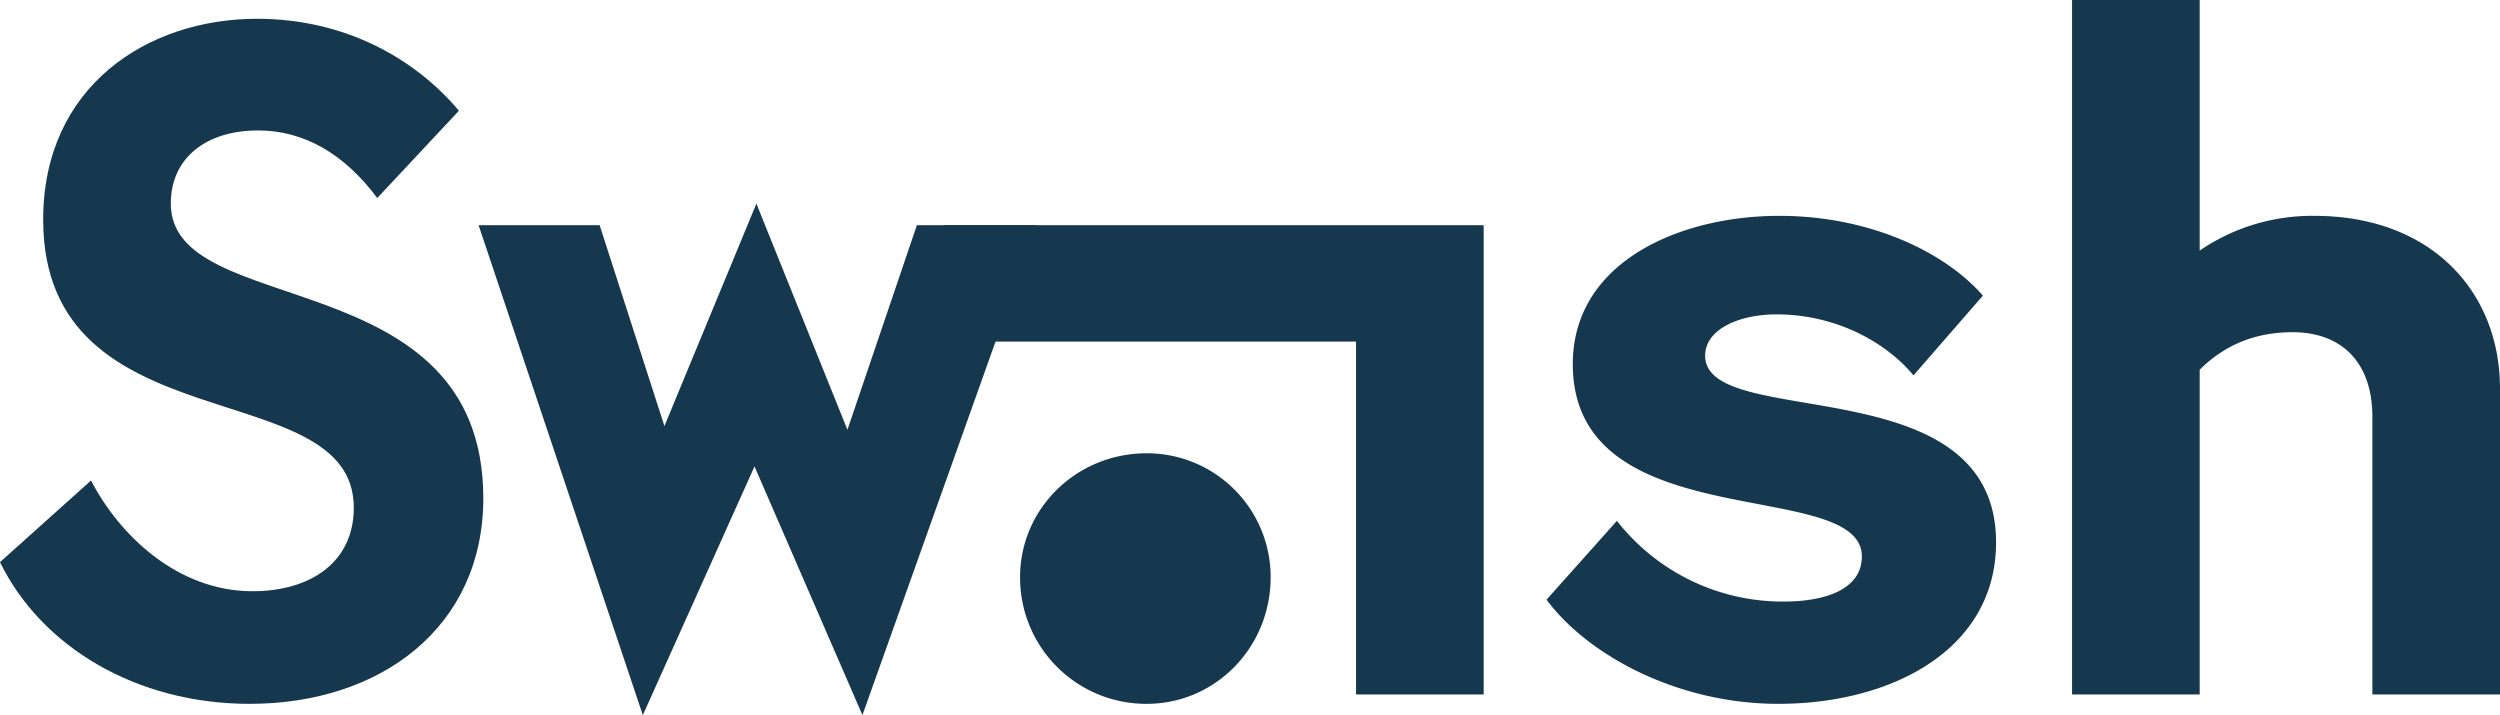
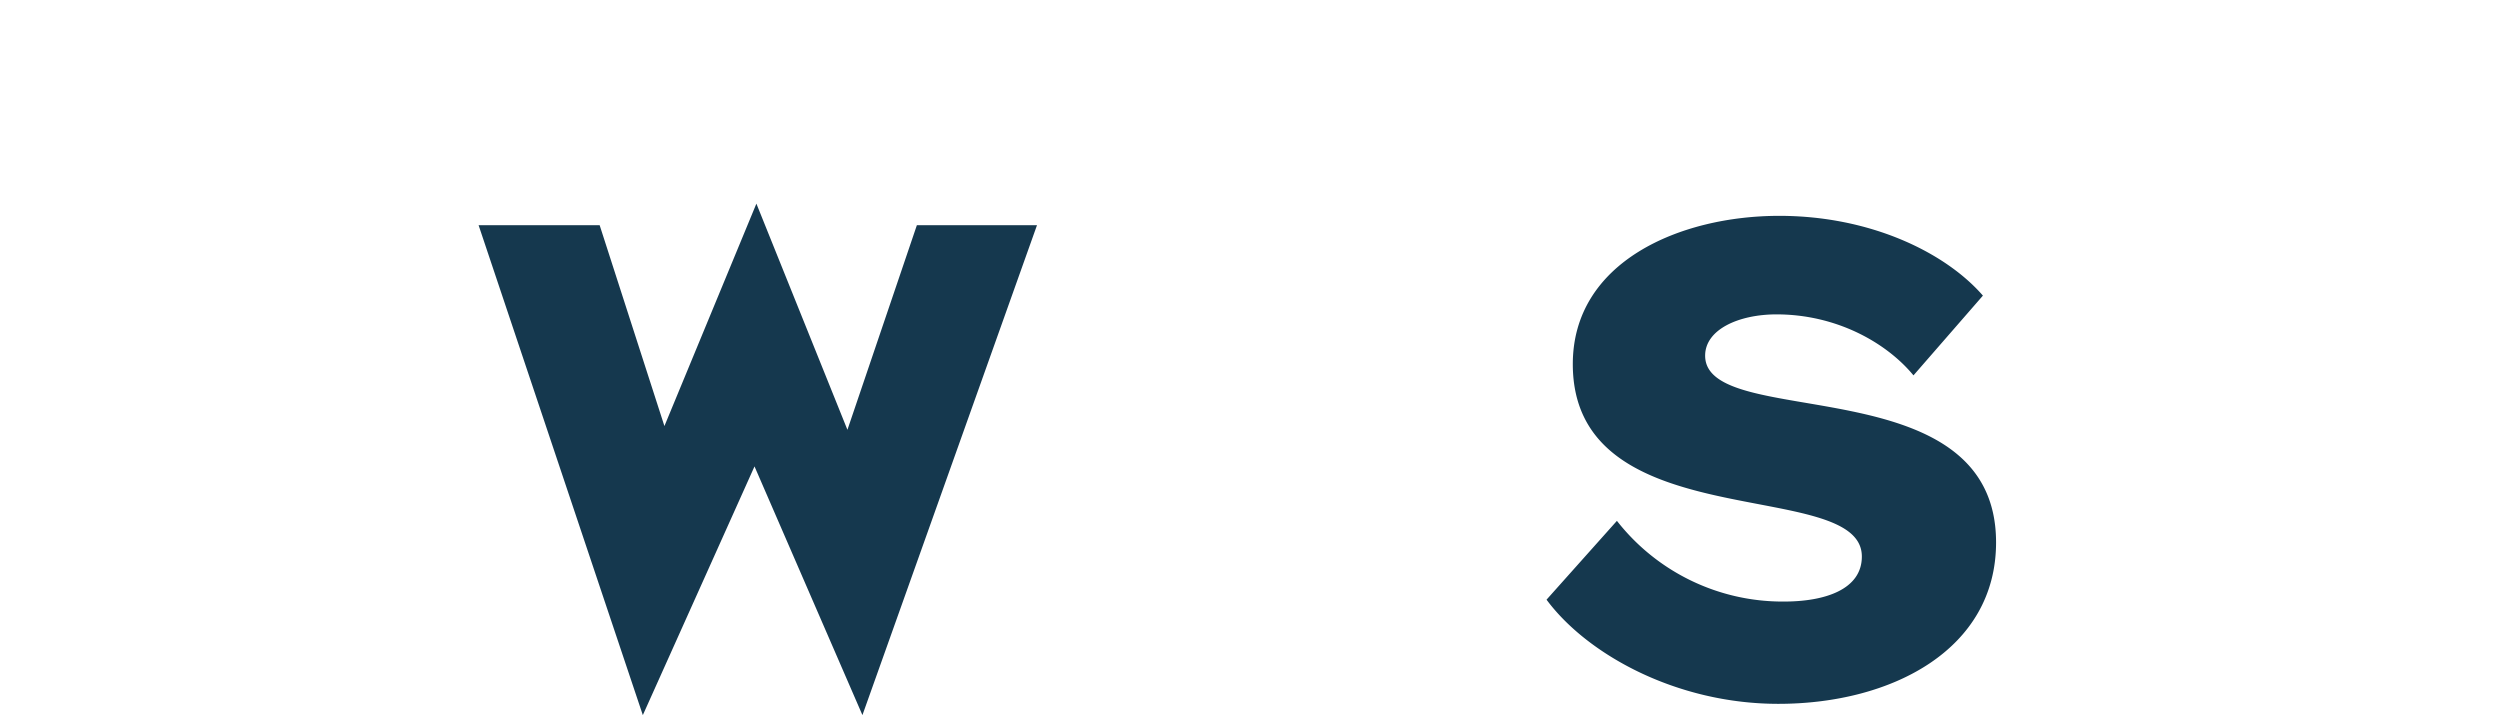
<svg xmlns="http://www.w3.org/2000/svg" width="753.907" height="215.65" viewBox="0 0 753.907 215.65">
  <g>
-     <path d="M0,169.52,27.452,144.9c8.49,16.415,26.036,33.394,48.676,33.394,17.547,0,30.565-8.772,30.565-25.187,0-41.035-93.674-18.112-93.674-86.882,0-40.187,31.413-60.563,64.524-60.563,26.32,0,47.545,11.886,60.847,27.735L113.768,59.714c-9.905-13.3-22.074-20.377-35.941-20.377-15.566,0-26.32,8.207-26.32,22.075,0,35.376,94.241,16.98,94.241,88.863,0,38.772-30.848,61.978-70.469,61.978C41.036,212.253,12.452,194.99,0,169.52Z" fill="#15384e" />
    <path d="M227.531,140.653l-33.677,75L144.328,67.921h36.507l19.528,60.563L228.1,61.412l27.452,68.2,20.942-61.7h36.225L260.077,215.65Z" fill="#15384e" />
-     <path d="M284.693,67.921H447.421v141.5H408.933V103.014H284.693Zm22.924,106.126c0-20.659,16.98-37.356,38.206-37.356a37.321,37.321,0,0,1,37.357,37.356c0,21.226-16.7,38.206-37.357,38.206A38.047,38.047,0,0,1,307.617,174.047Z" fill="#15384e" />
    <path d="M466.379,180.84,487.6,157.068a63.47,63.47,0,0,0,50.375,24.338c12.452,0,23.489-3.679,23.489-13.584,0-24.339-87.165-5.094-87.165-58.016,0-30.848,32.262-44.715,62.26-44.715,27.452,0,50.092,11.037,61.413,24.055L577.033,113.2c-7.924-9.622-22.923-18.395-41.318-18.395-11.32,0-21.509,4.527-21.509,12.452,0,22.923,87.732,2.83,87.732,56.318,0,32.262-31.414,48.676-65.658,48.676C505.433,212.253,478.548,197.254,466.379,180.84Z" fill="#15384e" />
-     <path d="M691.363,100.184c-11.037,0-20.377,3.679-28.017,11.32v97.919h-38.49V0h38.49V75.562a60.1,60.1,0,0,1,34.526-10.471c35.658,0,56.035,23.206,56.035,52.073v92.259H715.418V125.654C715.418,109.522,706.362,100.184,691.363,100.184Z" fill="#15384e" />
  </g>
</svg>